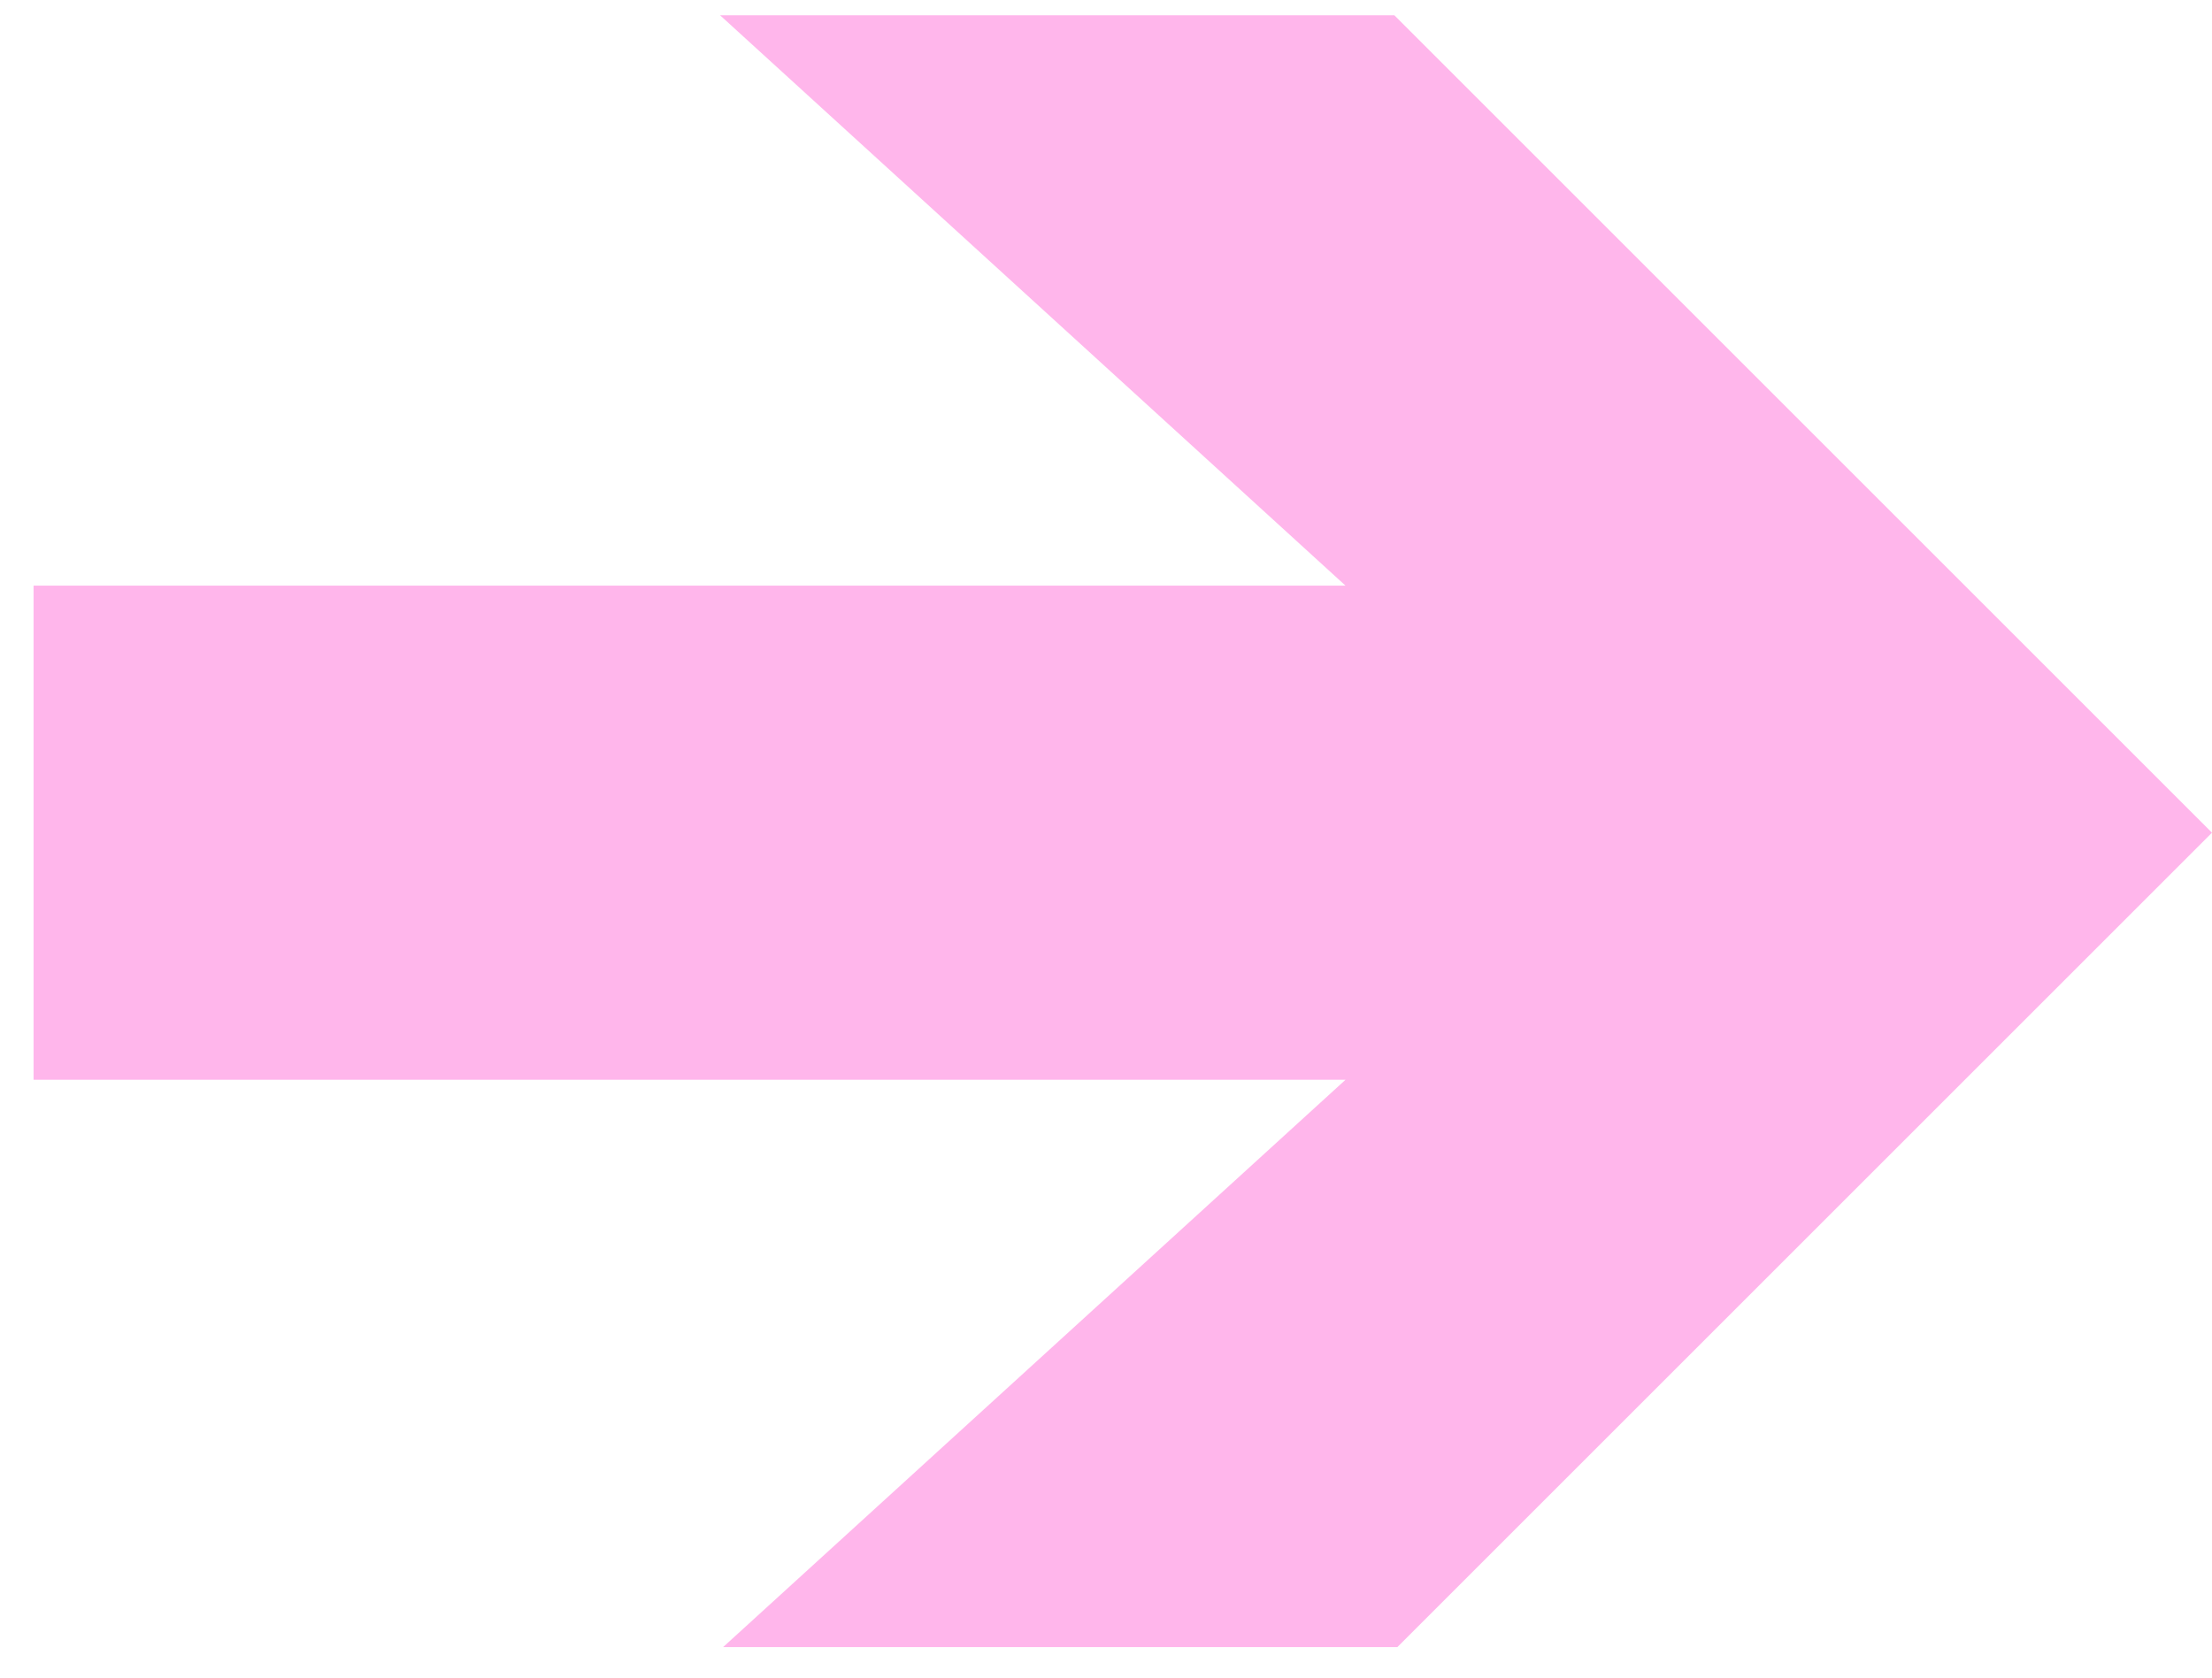
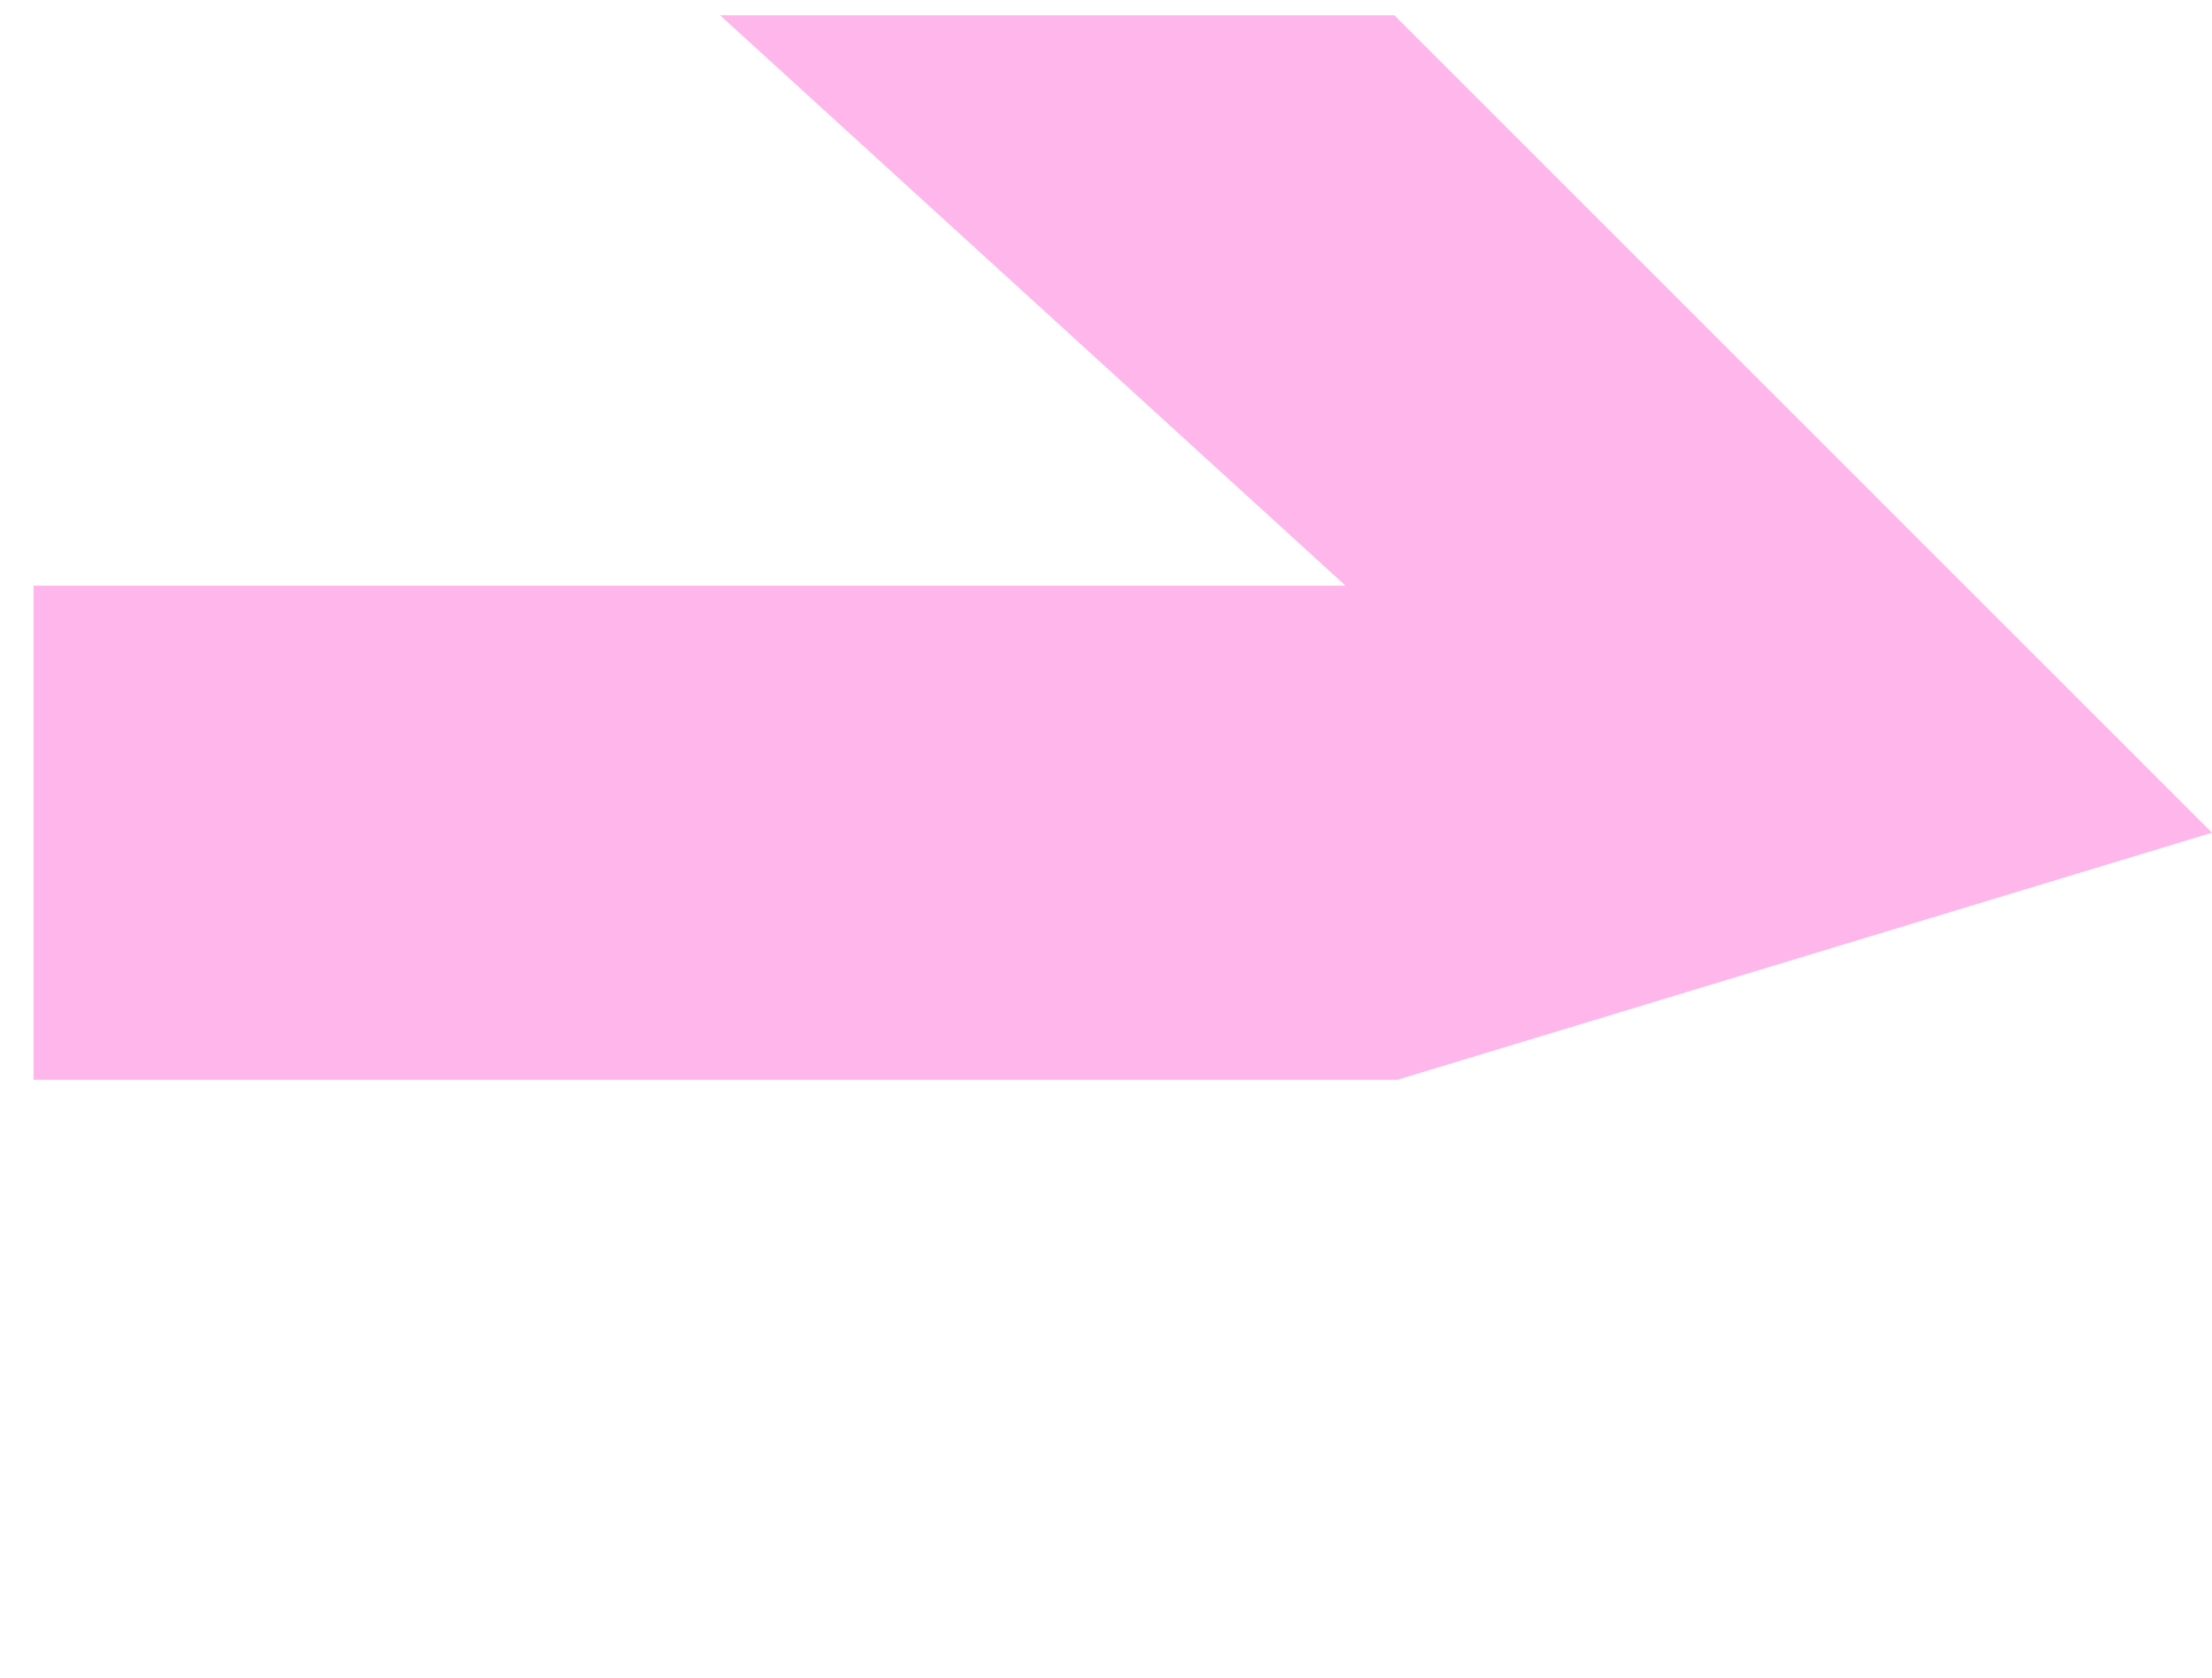
<svg xmlns="http://www.w3.org/2000/svg" width="58" height="44" viewBox="0 0 58 44" fill="none">
-   <path d="M0.88 28.32L35.28 28.32L18.96 43.2H36.64L58 21.84L36.56 0.4H18.88L35.28 15.36H0.88L0.88 28.32Z" fill="#FFB6EB" />
+   <path d="M0.88 28.32L35.28 28.32H36.64L58 21.84L36.56 0.4H18.88L35.28 15.36H0.88L0.88 28.32Z" fill="#FFB6EB" />
</svg>